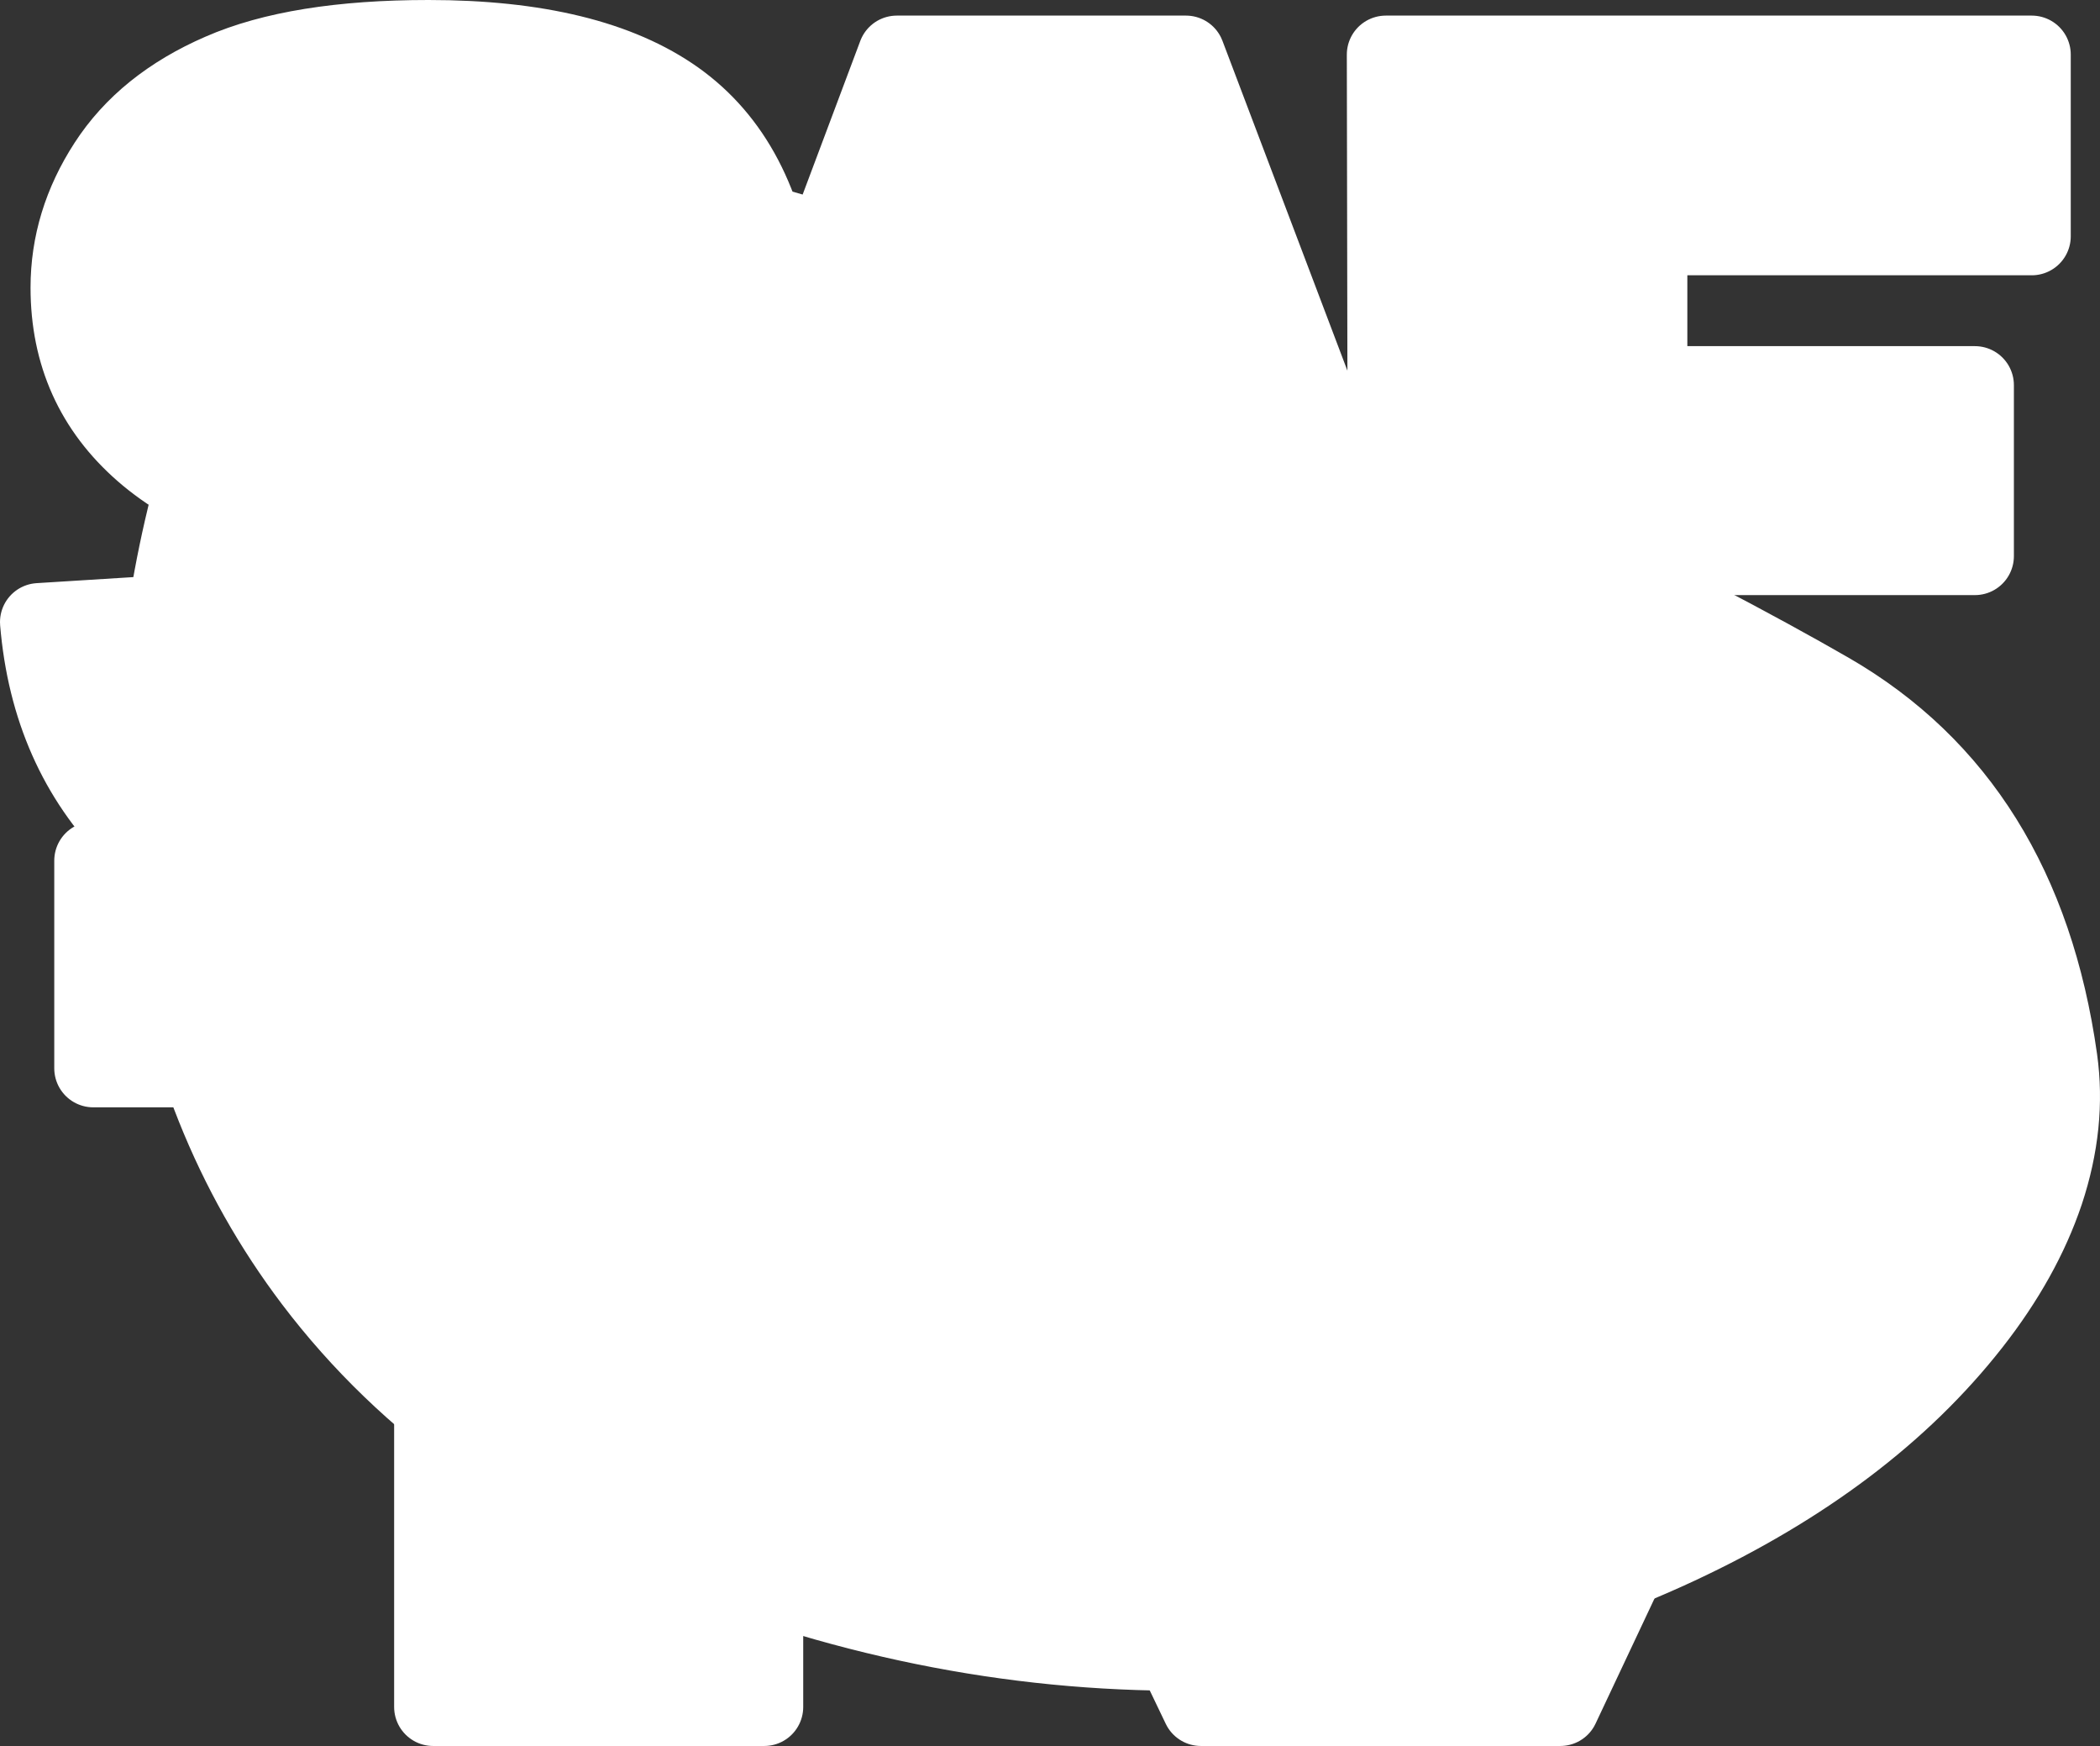
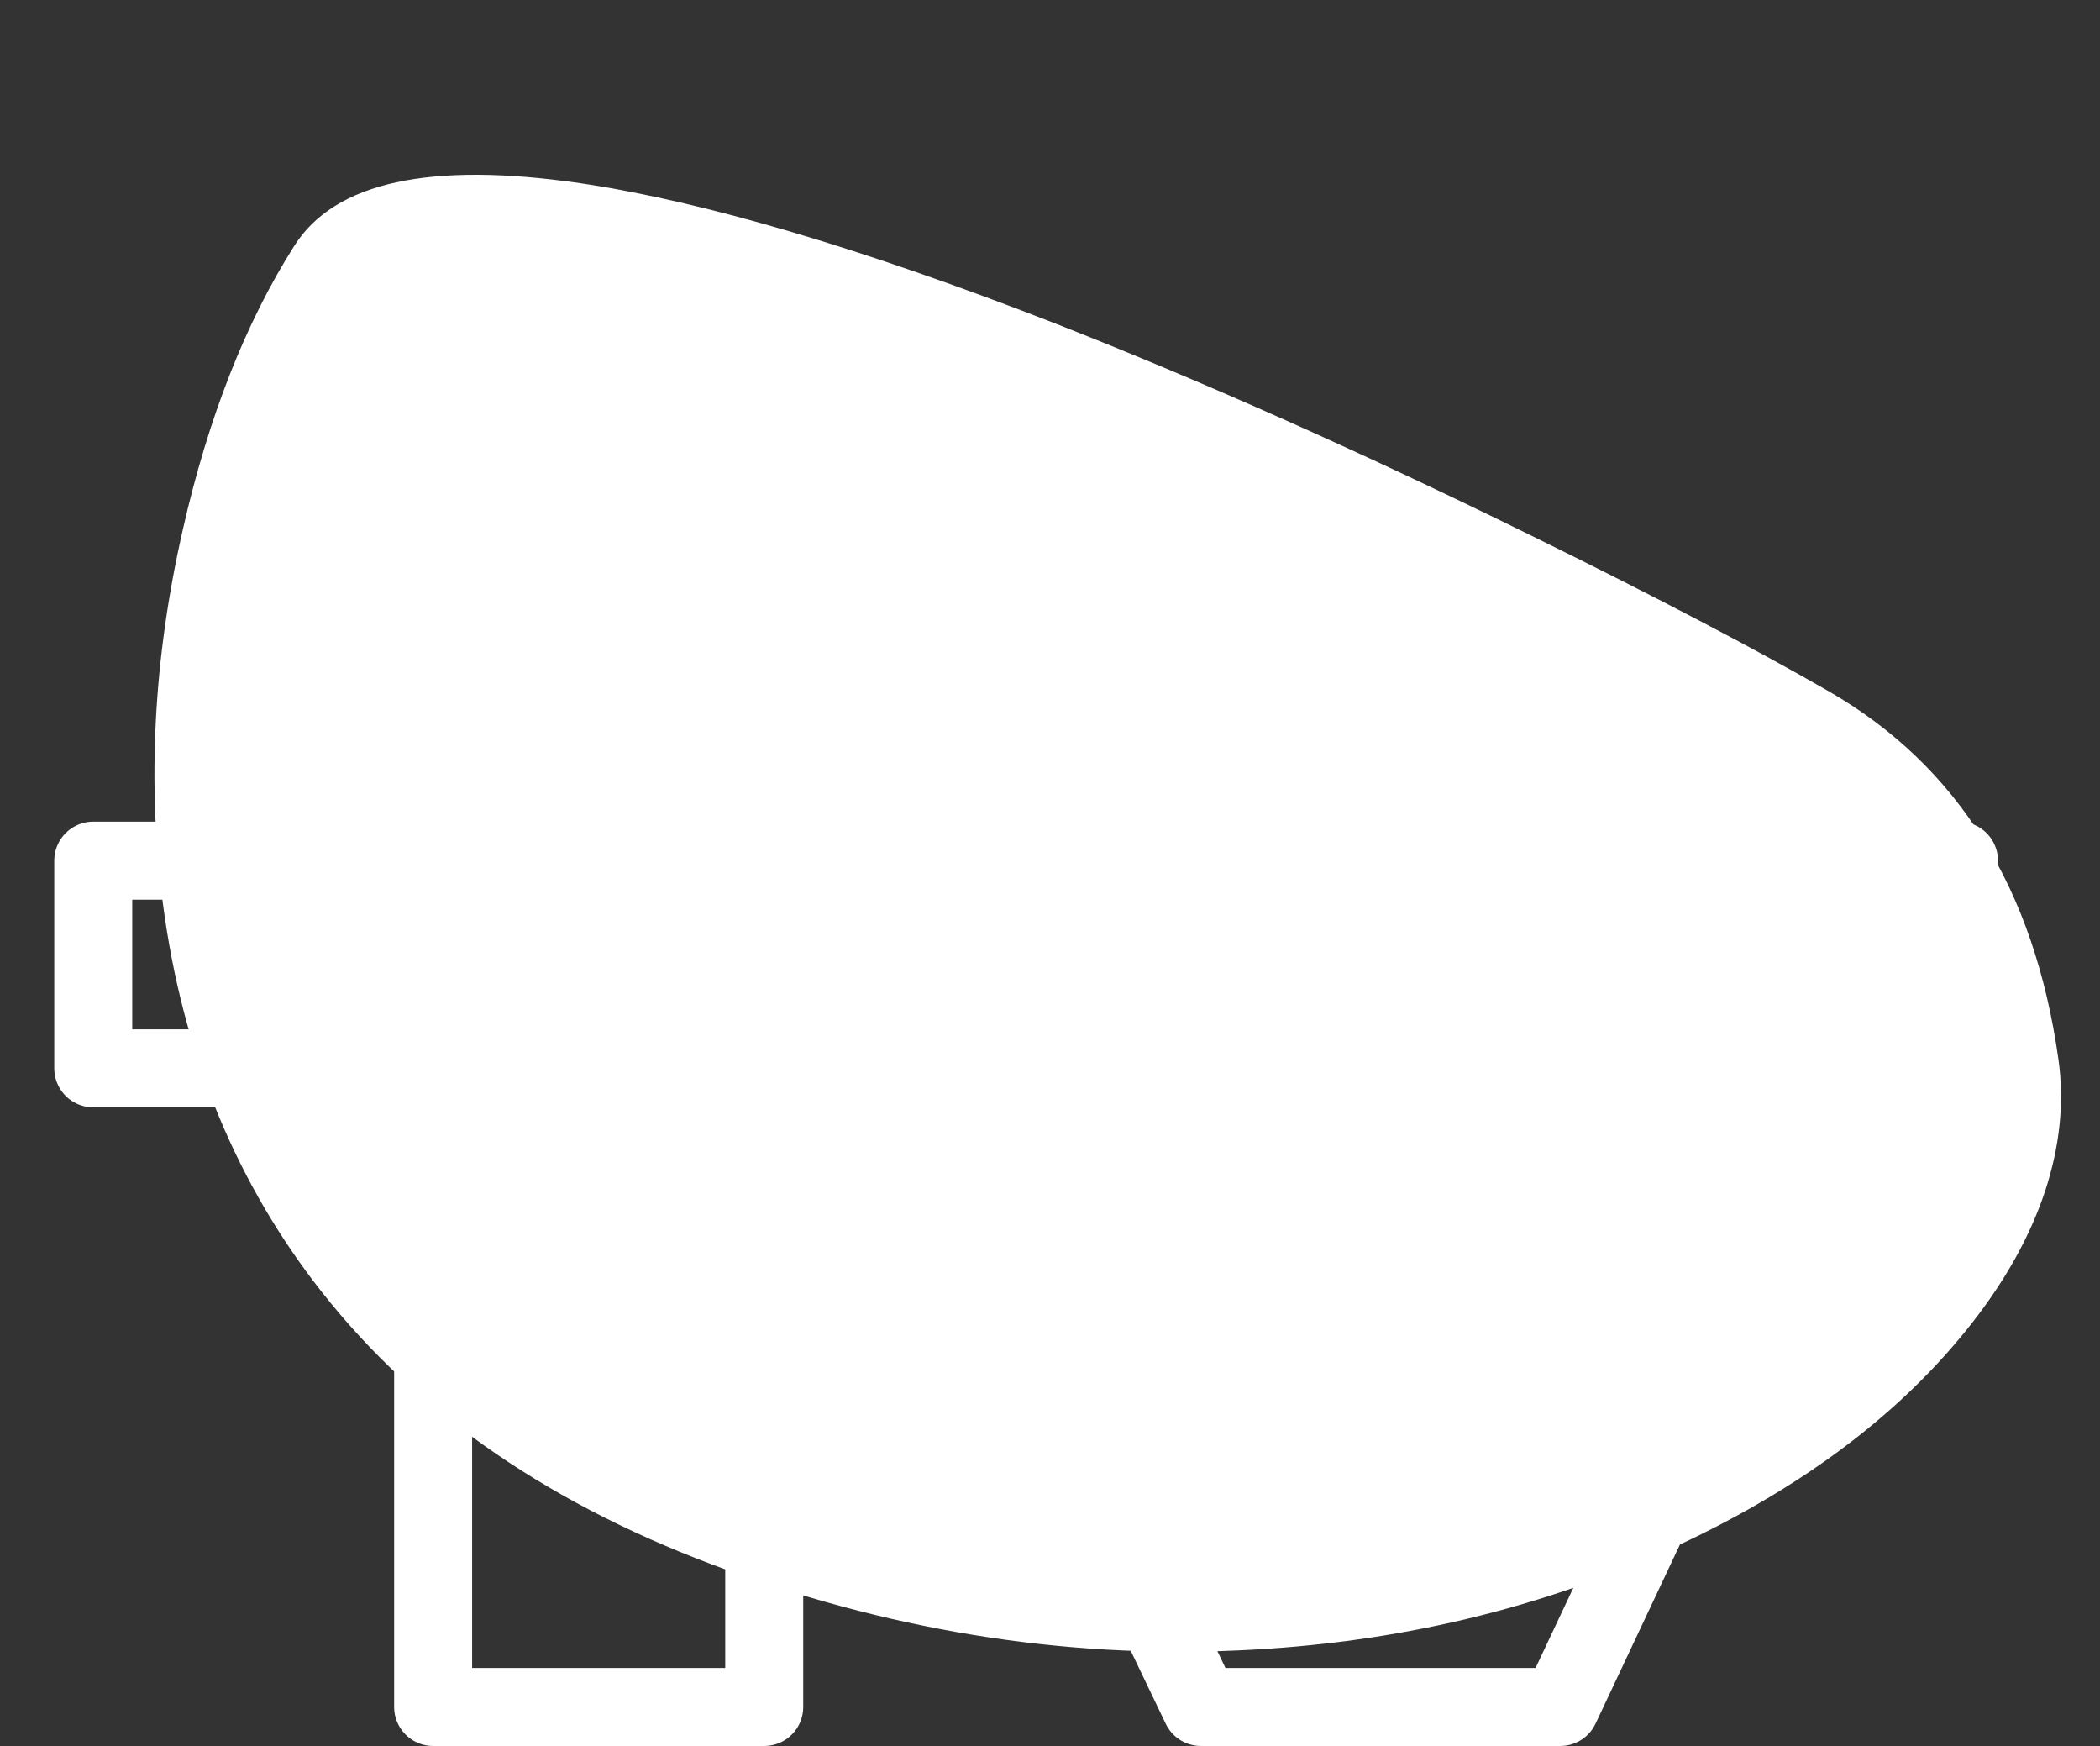
<svg xmlns="http://www.w3.org/2000/svg" height="268.6px" width="323.15px">
  <rect width="100%" height="100%" fill="#333333" stroke="none" />
  <g transform="matrix(1.0, 0.0, 0.0, 1.0, 161.05, 97.85)">
    <path d="M-71.65 -69.65 Q-43.1 -65.4 1.3 -48.1 35.35 -34.75 74.8 -15.35 103.45 -1.25 120.45 8.55 150.15 25.7 155.7 65.1 157.1 75.0 153.6 85.55 150.15 95.8 142.35 105.75 126.2 126.35 97.15 139.9 65.95 154.45 29.4 156.05 -11.5 157.9 -51.55 142.8 -91.1 127.9 -112.85 99.2 -131.55 74.5 -135.95 41.4 -139.7 13.3 -132.9 -16.45 -127.0 -42.35 -115.75 -60.05 -106.45 -74.75 -71.65 -69.65" fill="#ffffff" fill-rule="evenodd" stroke="none" />
-     <path d="M-71.65 -69.65 Q-106.45 -74.75 -115.75 -60.05 -127.0 -42.35 -132.9 -16.45 -139.7 13.3 -135.95 41.4 -131.55 74.5 -112.85 99.2 -91.1 127.9 -51.55 142.8 -11.5 157.9 29.4 156.05 65.95 154.45 97.15 139.9 126.2 126.35 142.35 105.75 150.15 95.8 153.6 85.55 157.1 75.0 155.7 65.1 150.15 25.7 120.45 8.55 103.45 -1.25 74.8 -15.35 35.35 -34.75 1.3 -48.1 -43.1 -65.4 -71.65 -69.65 Z" fill="none" stroke="#ffffff" stroke-linecap="round" stroke-linejoin="round" stroke-width="12.0" />
-     <path d="M-43.45 66.5 L-43.45 164.75 -94.4 164.75 -94.4 66.5 -146.7 66.5 -146.7 34.55 14.8 34.55 51.9 128.25 88.45 34.55 140.4 34.55 79.05 164.75 23.75 164.75 -23.4 66.45 -43.45 66.5" fill="#ffffff" fill-rule="evenodd" stroke="none" />
    <path d="M-43.45 66.5 L-43.45 164.75 -94.4 164.75 -94.4 66.5 -146.7 66.5 -146.7 34.55 14.8 34.55 51.9 128.25 88.45 34.55 140.4 34.55 79.05 164.75 23.75 164.75 -23.4 66.45 -43.45 66.5 Z" fill="none" stroke="#ffffff" stroke-linecap="round" stroke-linejoin="round" stroke-width="12.0" />
-     <path d="M151.6 -61.5 L92.6 -61.5 92.6 -38.6 142.85 -38.6 142.85 -12.3 92.6 -12.3 92.6 40.95 27.75 40.95 21.3 19.4 -24.3 19.4 -30.85 40.95 -72.7 40.95 Q-82.4 43.3 -94.65 43.3 -127.85 43.3 -140.6 30.5 -153.4 17.6 -155.05 -2.15 L-116.65 -4.55 Q-115.35 4.85 -111.6 9.75 -105.45 17.7 -94.0 17.7 -85.4 17.7 -80.85 13.65 -76.2 9.6 -76.2 4.2 -76.2 -0.85 -80.65 -4.9 -85.1 -8.9 -101.25 -12.5 -127.6 -18.4 -139.0 -28.35 -150.35 -38.25 -150.35 -53.6 -150.35 -63.65 -144.55 -72.6 -138.7 -81.65 -127.05 -86.7 -115.3 -91.85 -95.1 -91.85 -70.15 -91.85 -57.05 -82.55 -44.0 -73.25 -41.5 -52.95 L-79.55 -50.7 Q-81.15 -59.6 -85.9 -63.55 -90.65 -67.55 -99.2 -67.55 -106.2 -67.55 -109.75 -64.55 -113.25 -61.65 -113.25 -57.3 -113.25 -54.2 -110.25 -51.65 -107.4 -49.1 -96.7 -46.85 -70.45 -41.2 -58.9 -35.3 -51.7 -31.55 -47.1 -26.95 L-46.45 -27.1 -23.05 -89.45 21.45 -89.45 52.35 -7.9 52.2 -89.45 151.6 -89.45 151.6 -61.5" fill="#ffffff" fill-rule="evenodd" stroke="none" />
-     <path d="M151.6 -61.5 L92.6 -61.5 92.6 -38.6 142.85 -38.6 142.85 -12.3 92.6 -12.3 92.6 40.95 27.75 40.95 21.3 19.4 -24.3 19.4 -30.85 40.95 -72.7 40.95 Q-82.4 43.3 -94.65 43.3 -127.85 43.3 -140.6 30.5 -153.4 17.6 -155.05 -2.15 L-116.65 -4.55 Q-115.35 4.85 -111.6 9.75 -105.45 17.7 -94.0 17.7 -85.4 17.7 -80.85 13.65 -76.2 9.6 -76.2 4.2 -76.2 -0.85 -80.65 -4.9 -85.1 -8.9 -101.25 -12.5 -127.6 -18.4 -139.0 -28.35 -150.35 -38.25 -150.35 -53.6 -150.35 -63.65 -144.55 -72.6 -138.7 -81.65 -127.05 -86.7 -115.3 -91.85 -95.1 -91.85 -70.15 -91.85 -57.05 -82.55 -44.0 -73.25 -41.5 -52.95 L-79.55 -50.7 Q-81.15 -59.6 -85.9 -63.55 -90.65 -67.55 -99.2 -67.55 -106.2 -67.55 -109.75 -64.55 -113.25 -61.65 -113.25 -57.3 -113.25 -54.2 -110.25 -51.65 -107.4 -49.1 -96.7 -46.85 -70.45 -41.2 -58.9 -35.3 -51.7 -31.55 -47.1 -26.95 L-46.45 -27.1 -23.05 -89.45 21.45 -89.45 52.35 -7.9 52.2 -89.45 151.6 -89.45 151.6 -61.5 Z" fill="none" stroke="#ffffff" stroke-linecap="round" stroke-linejoin="round" stroke-width="12.0" />
  </g>
</svg>